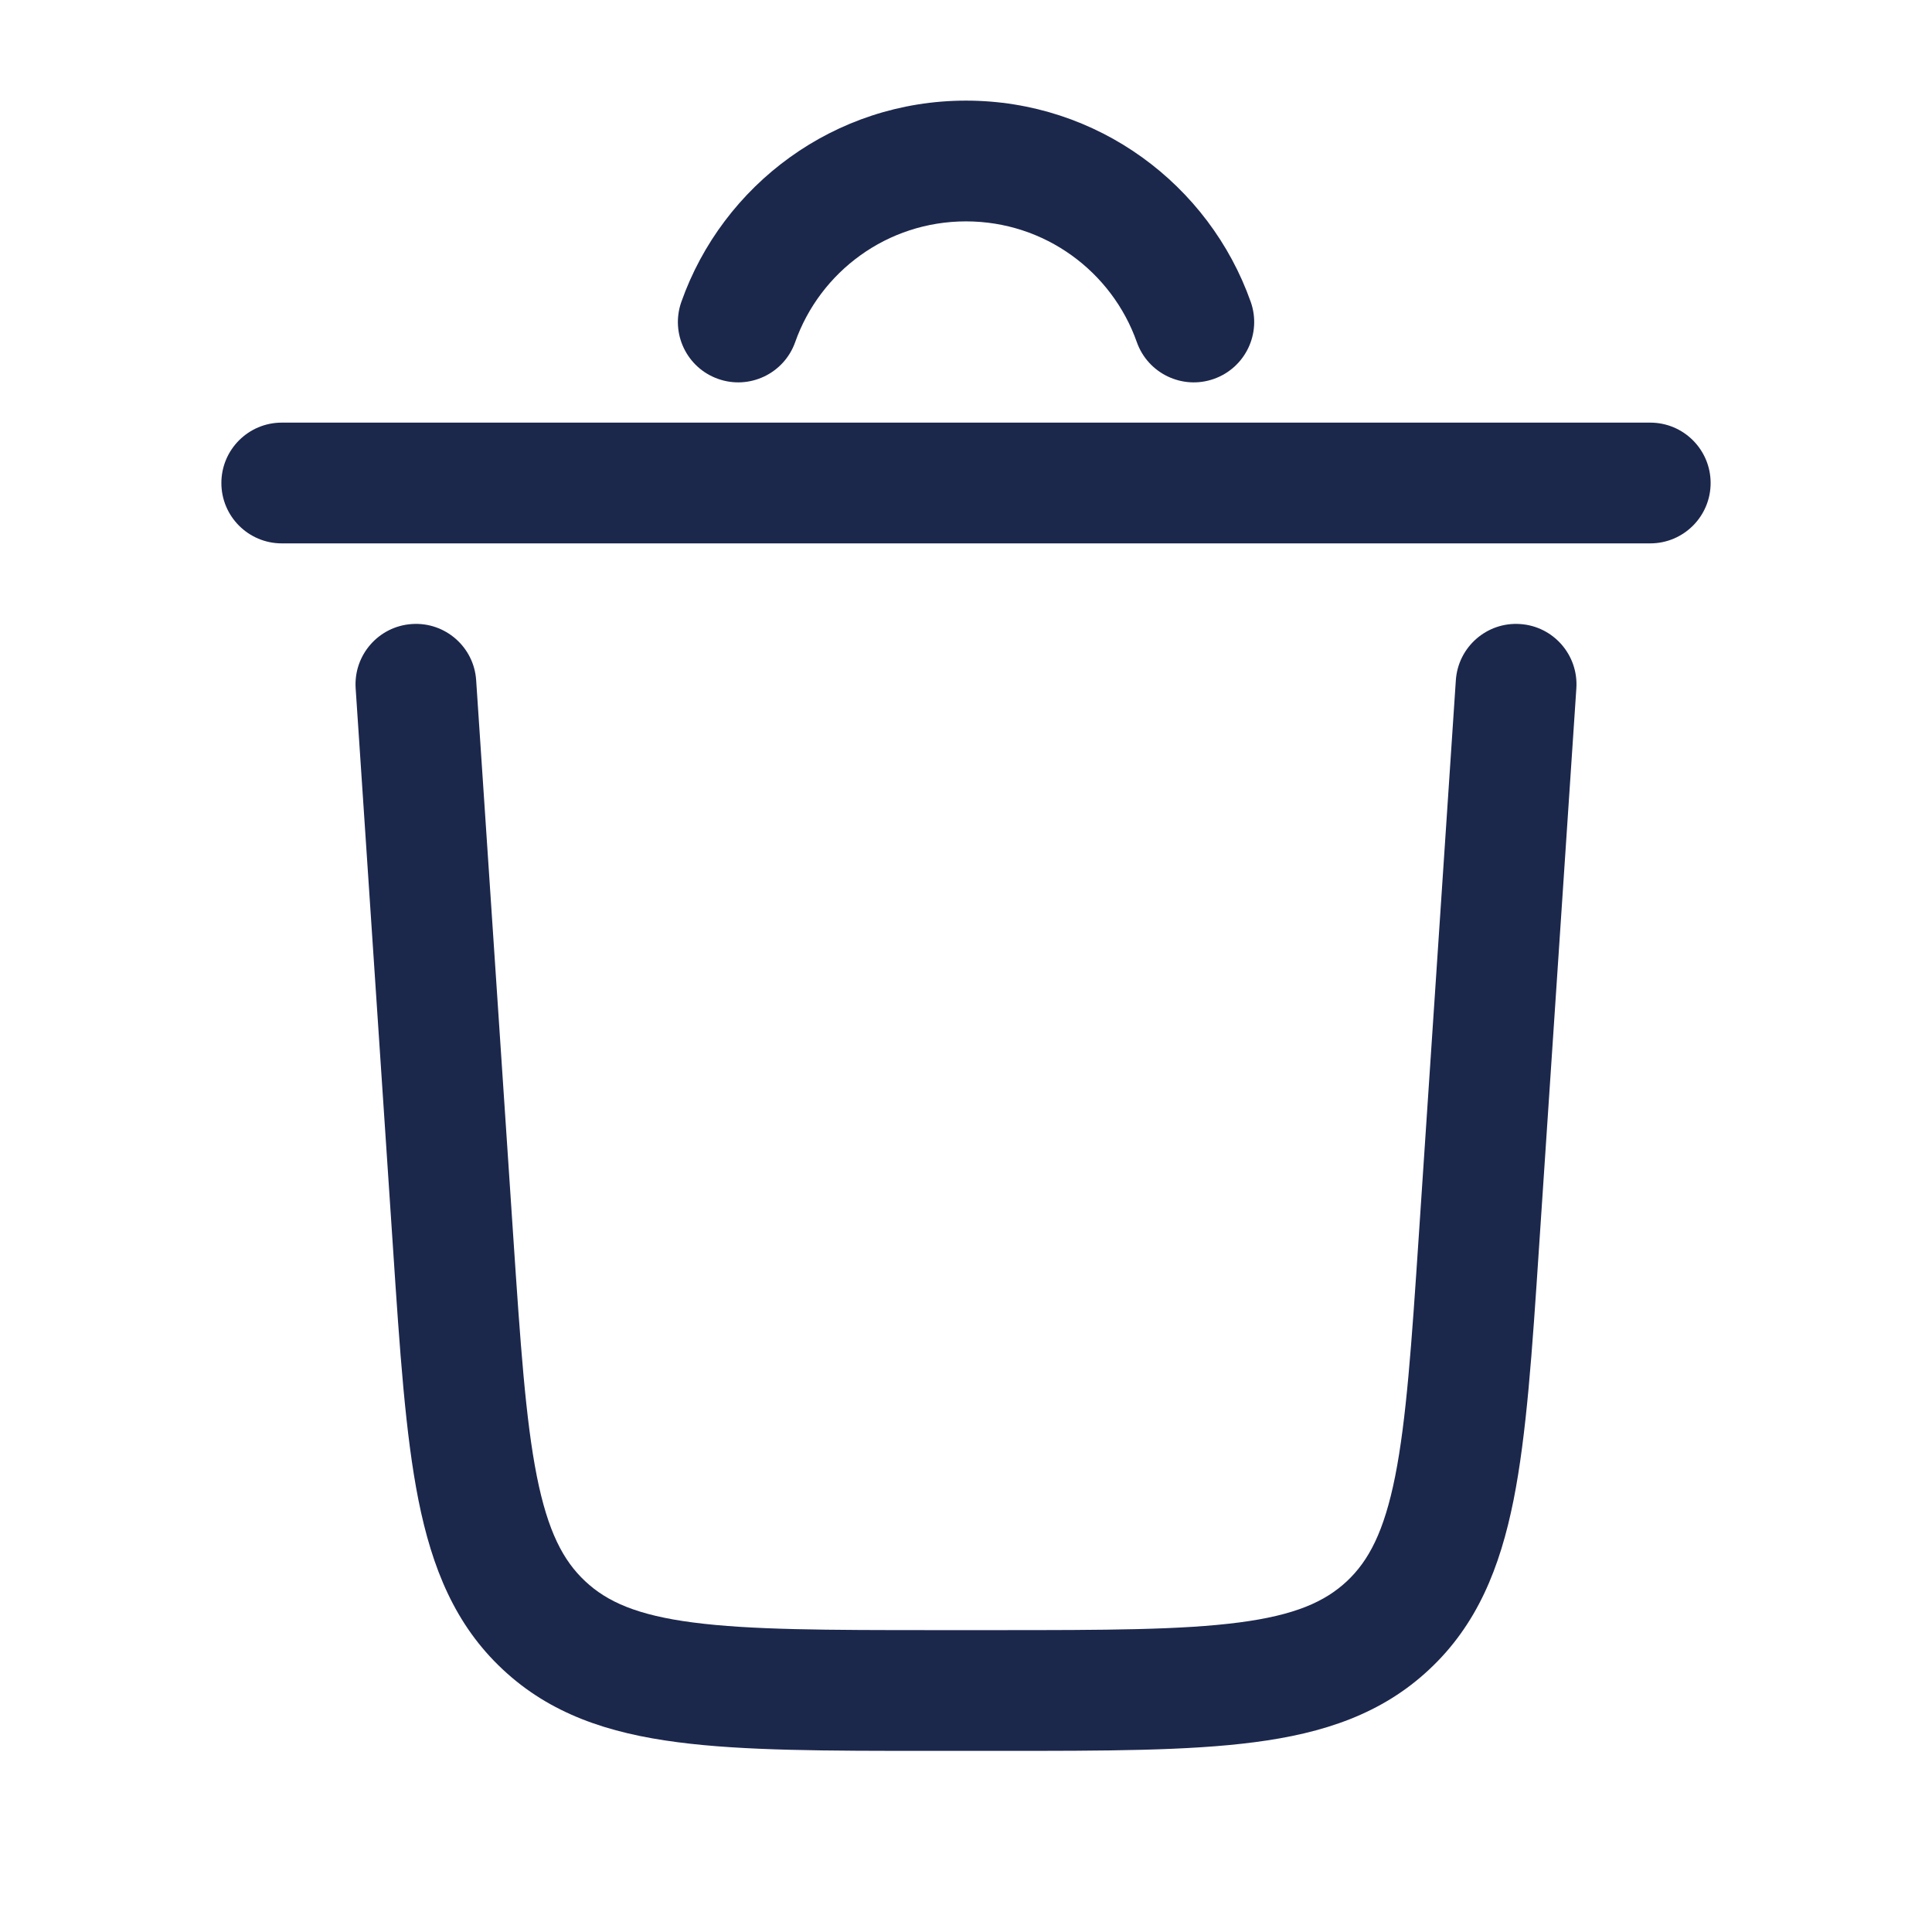
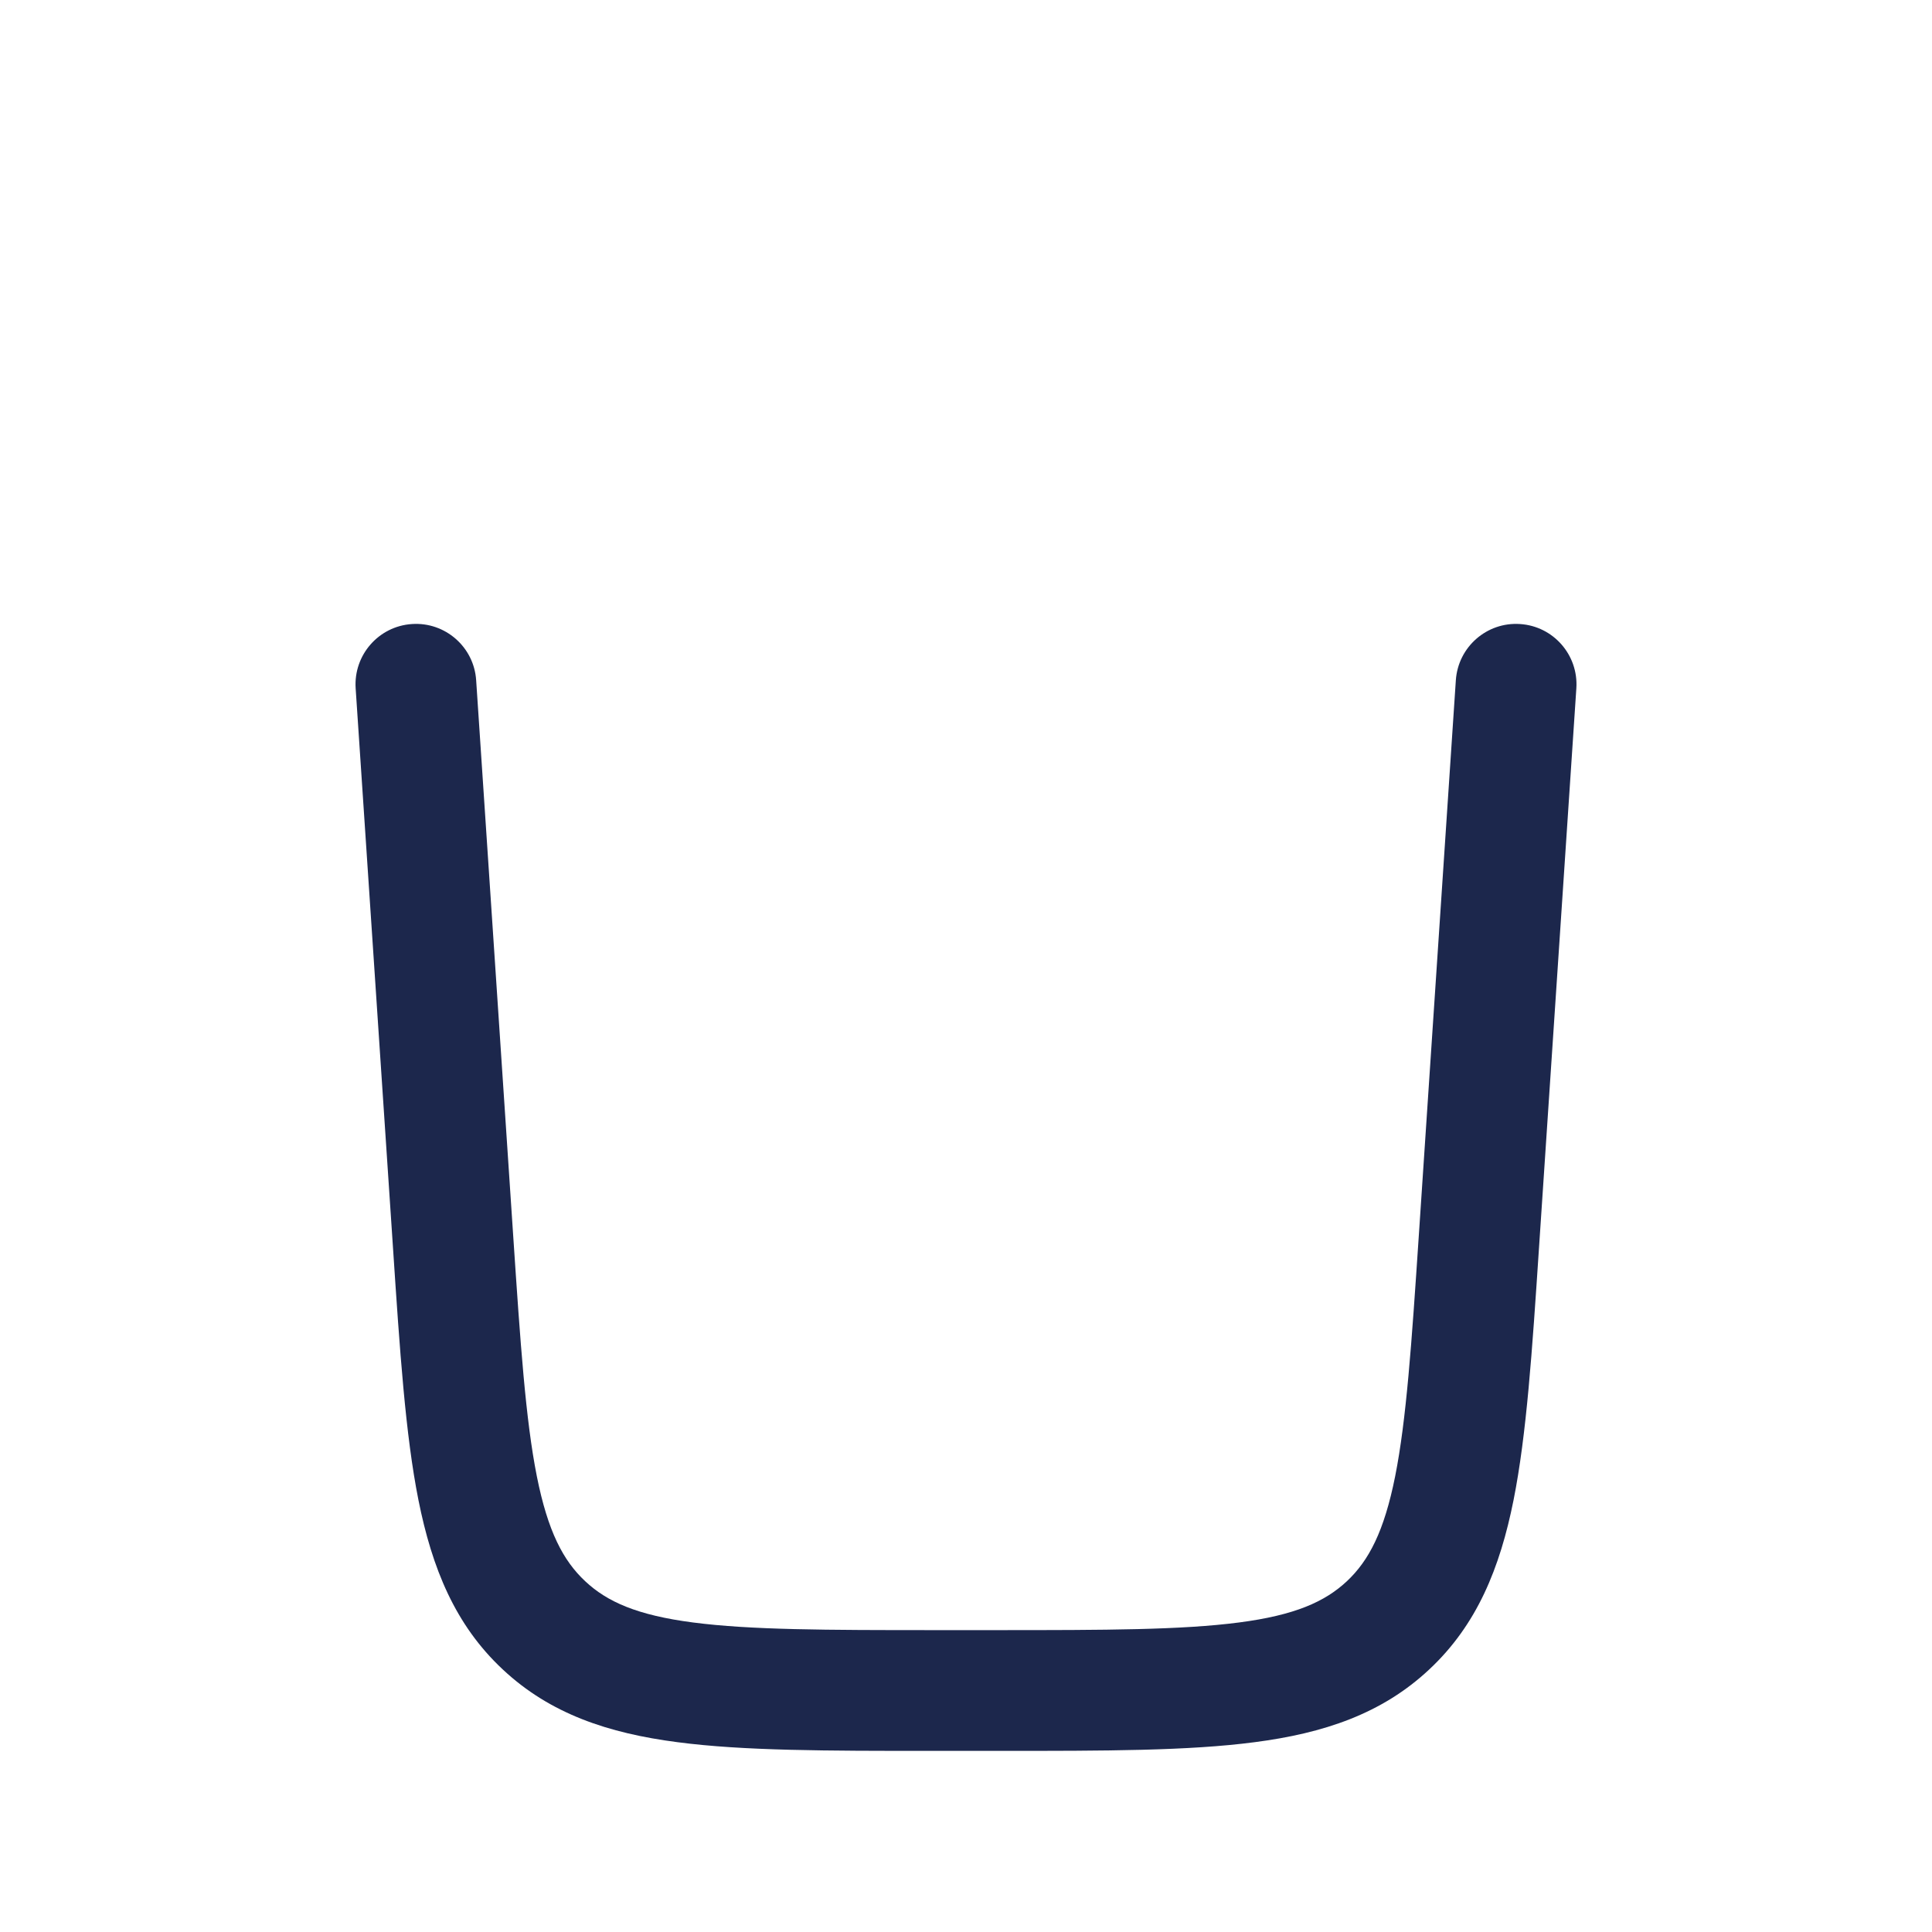
<svg xmlns="http://www.w3.org/2000/svg" width="800px" height="800px" viewBox="0 0 24 24" fill="none">
-   <path d="M9.878 4.25C10.187 3.375 11.021 2.75 12 2.75C12.979 2.75 13.813 3.375 14.122 4.25C14.26 4.64 14.689 4.845 15.079 4.707C15.47 4.569 15.675 4.141 15.537 3.75C15.022 2.295 13.634 1.25 12 1.25C10.366 1.25 8.978 2.295 8.464 3.75C8.326 4.141 8.53 4.569 8.921 4.707C9.311 4.845 9.74 4.64 9.878 4.25Z" fill="#1C274C" />
-   <path d="M2.75 6C2.75 5.586 3.086 5.25 3.5 5.25H20.5C20.914 5.25 21.25 5.586 21.25 6C21.25 6.414 20.914 6.75 20.5 6.75H3.5C3.086 6.75 2.75 6.414 2.75 6Z" fill="#1C274C" />
  <path d="M5.117 7.752C5.53 7.724 5.888 8.037 5.915 8.45L6.375 15.349C6.465 16.697 6.529 17.635 6.669 18.34C6.806 19.025 6.996 19.387 7.27 19.643C7.543 19.899 7.917 20.065 8.609 20.155C9.323 20.248 10.263 20.25 11.613 20.25H12.387C13.738 20.25 14.678 20.248 15.391 20.155C16.083 20.065 16.457 19.899 16.731 19.643C17.004 19.387 17.194 19.025 17.331 18.34C17.471 17.635 17.535 16.697 17.625 15.349L18.085 8.45C18.113 8.037 18.47 7.724 18.883 7.752C19.297 7.779 19.609 8.137 19.582 8.55L19.118 15.502C19.033 16.784 18.964 17.82 18.802 18.634C18.633 19.479 18.347 20.185 17.755 20.738C17.164 21.292 16.44 21.531 15.586 21.642C14.764 21.75 13.725 21.75 12.44 21.75H11.561C10.275 21.75 9.237 21.75 8.415 21.642C7.56 21.531 6.836 21.292 6.245 20.738C5.653 20.185 5.367 19.479 5.198 18.634C5.036 17.82 4.967 16.784 4.882 15.502L4.418 8.55C4.391 8.137 4.704 7.779 5.117 7.752Z" fill="#1C274C" />
</svg>